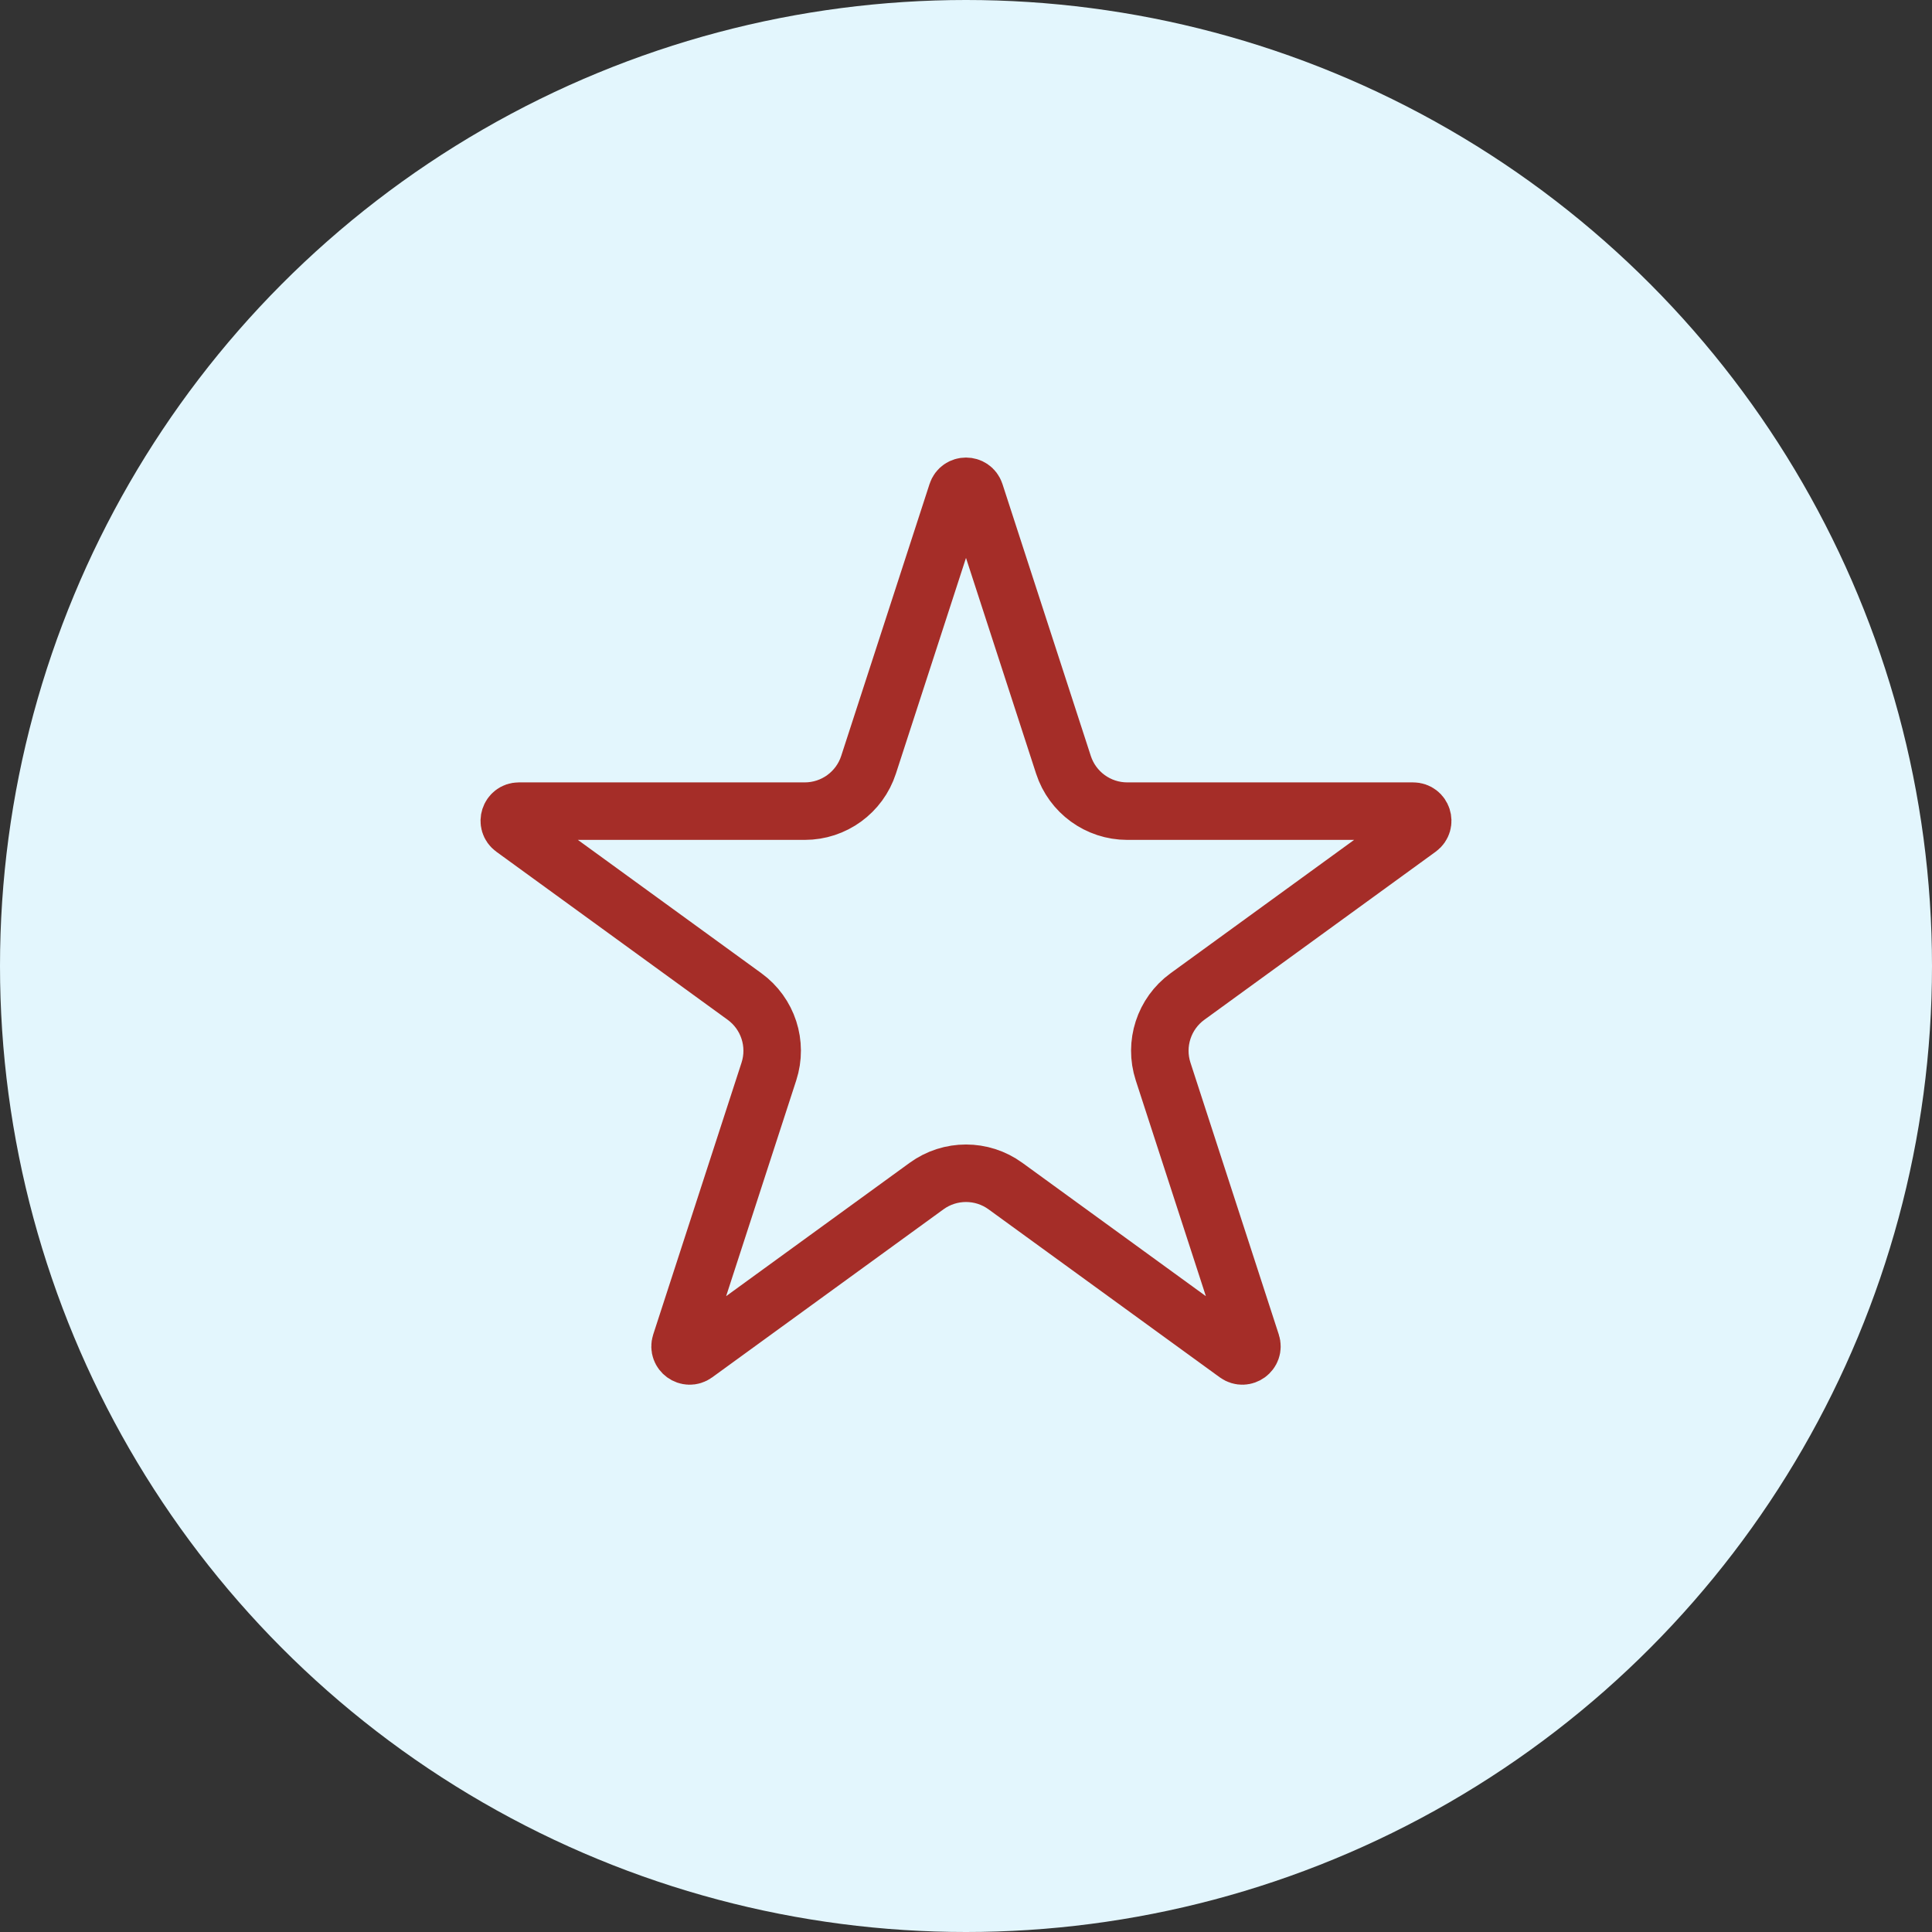
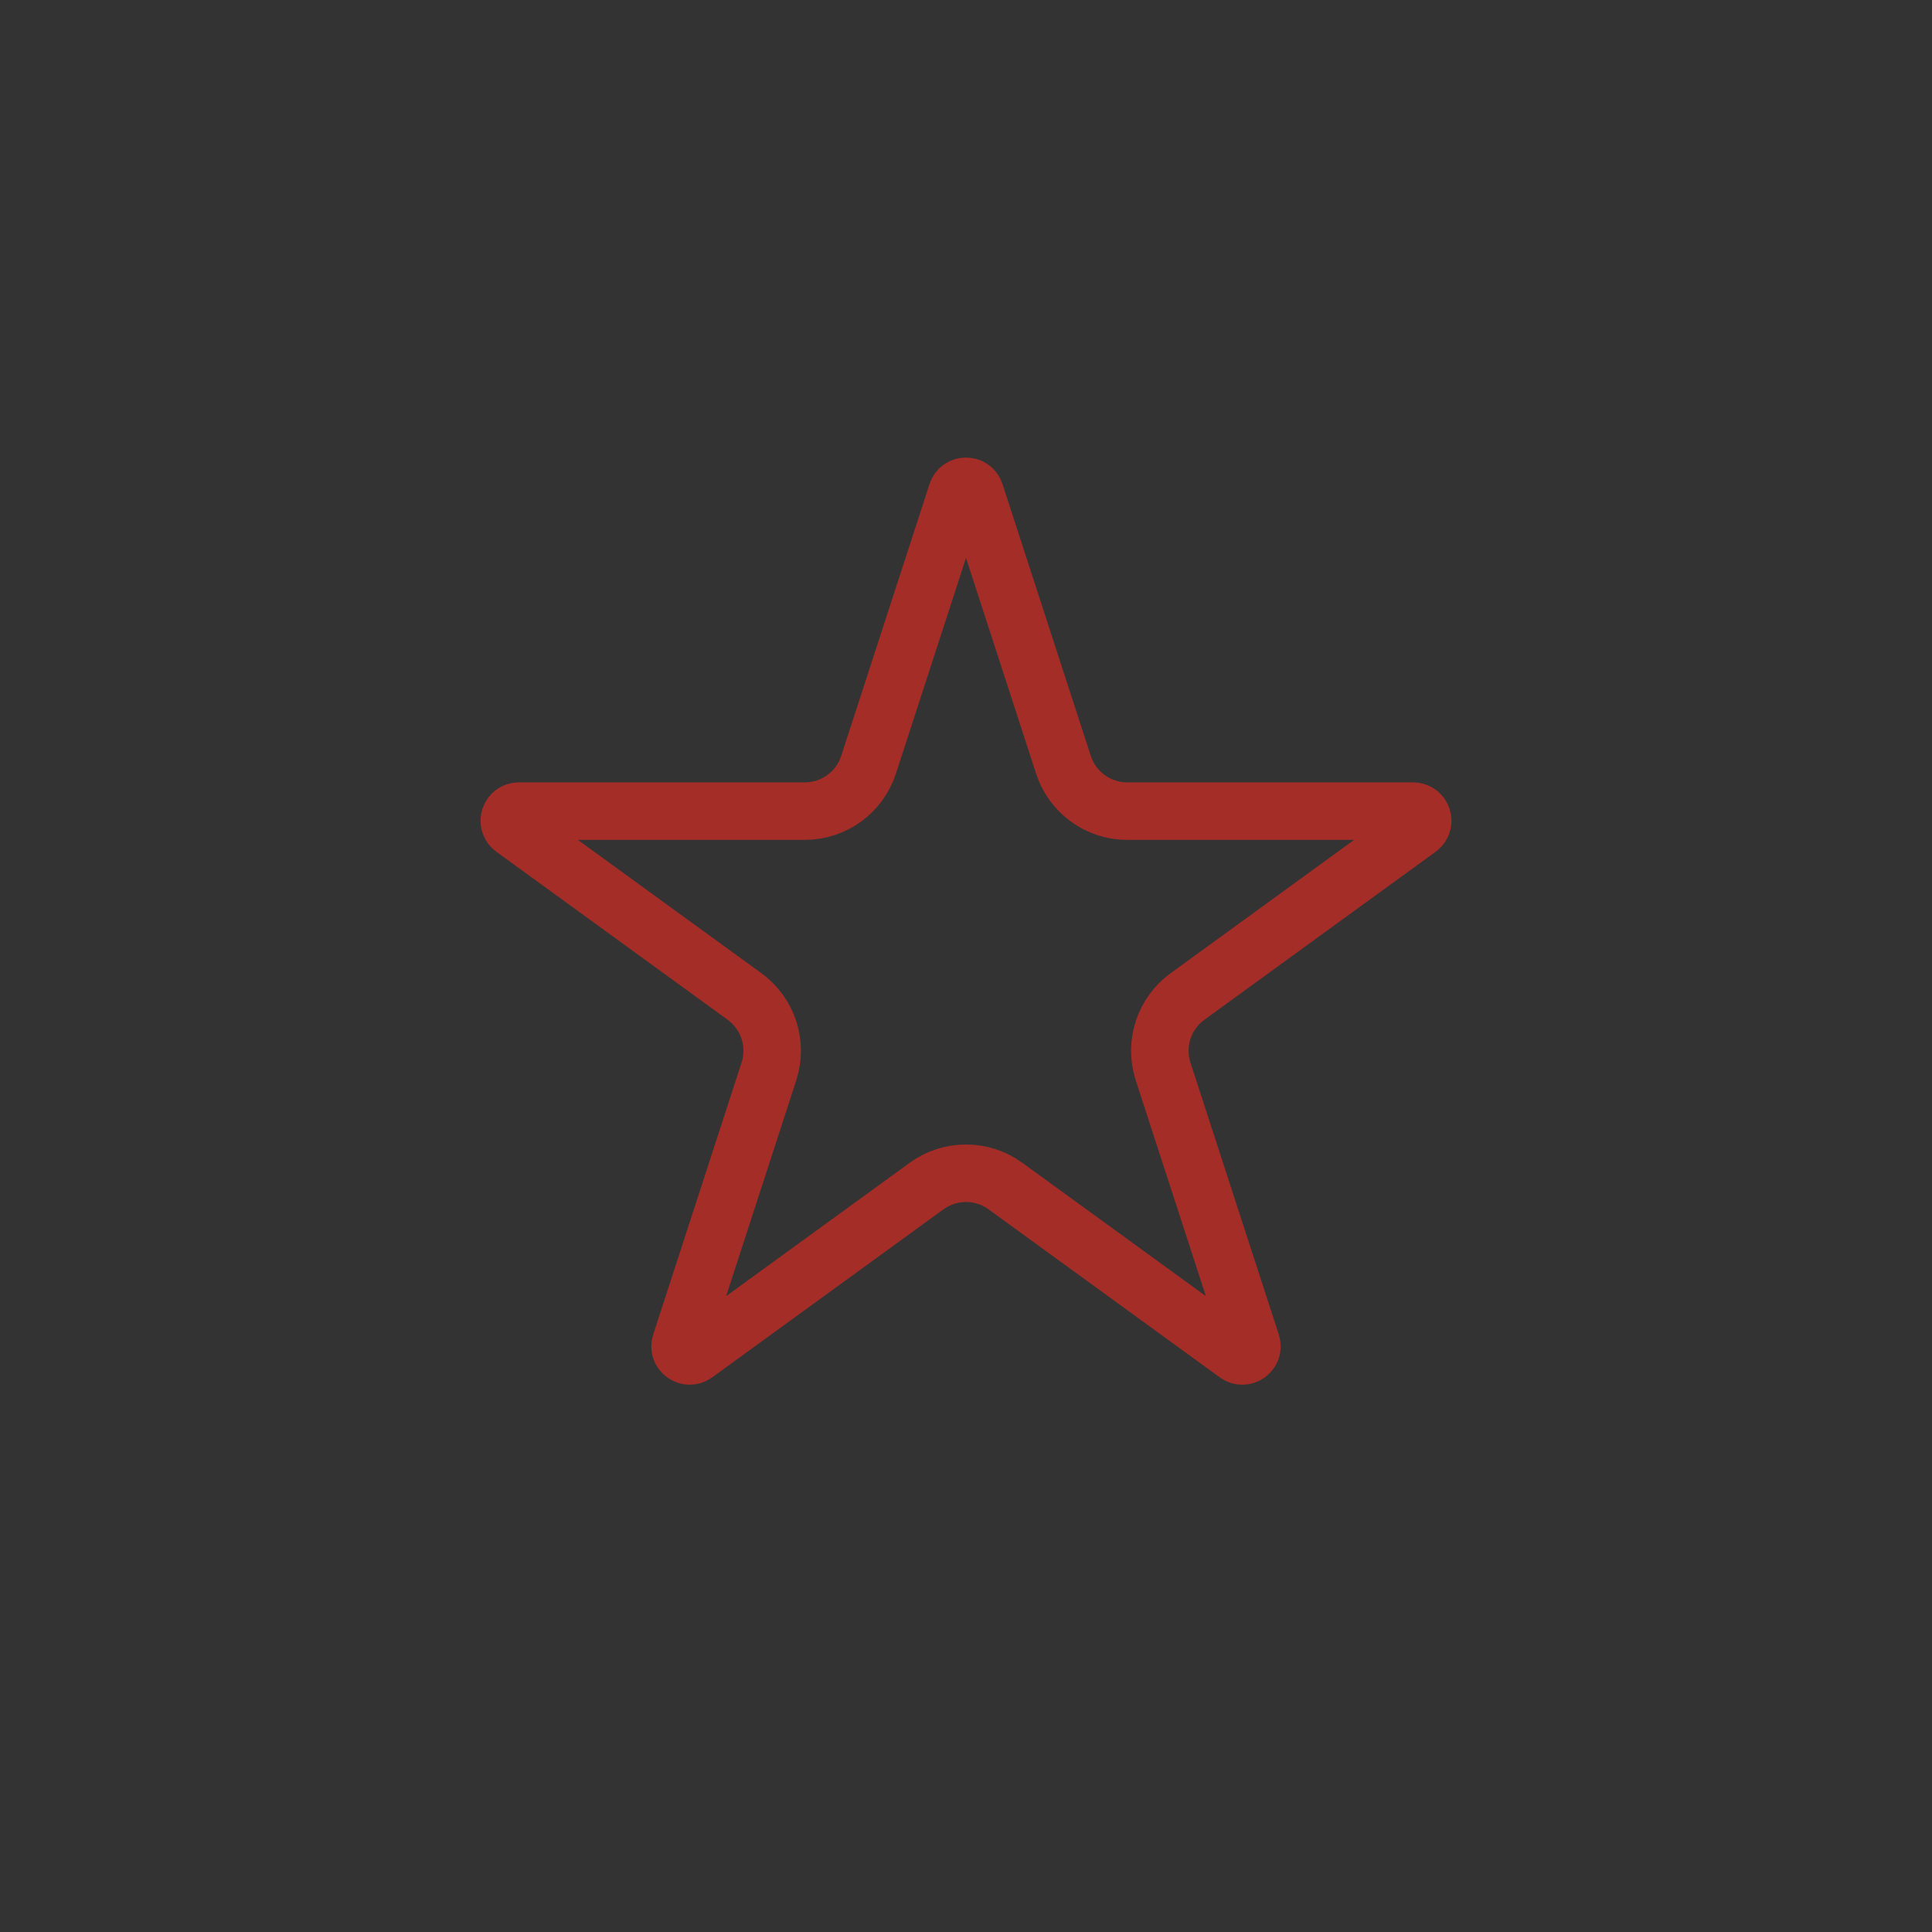
<svg xmlns="http://www.w3.org/2000/svg" width="504" height="504" viewBox="0 0 504 504" fill="none">
  <rect x="0" y="0" width="504" height="504" fill="#333333" stroke="none" />
-   <circle cx="252" cy="252" r="252" fill="#E3F6FD" />
  <path d="M254.378 128.588L277.422 199.51C279.764 206.721 286.484 211.602 294.065 211.602L368.637 211.602C371.059 211.602 372.066 214.701 370.106 216.125L309.777 259.957C303.643 264.413 301.076 272.312 303.419 279.523L326.463 350.445C327.212 352.748 324.575 354.663 322.616 353.24L262.286 309.408C256.153 304.951 247.847 304.951 241.714 309.408L181.384 353.24C179.425 354.663 176.788 352.748 177.537 350.445L200.581 279.523C202.924 272.312 200.357 264.413 194.223 259.957L133.894 216.125C131.934 214.701 132.941 211.602 135.363 211.602L209.935 211.602C217.516 211.602 224.236 206.721 226.578 199.51L249.622 128.588C250.371 126.285 253.629 126.285 254.378 128.588Z" stroke="#A52D28" stroke-width="15" />
</svg>